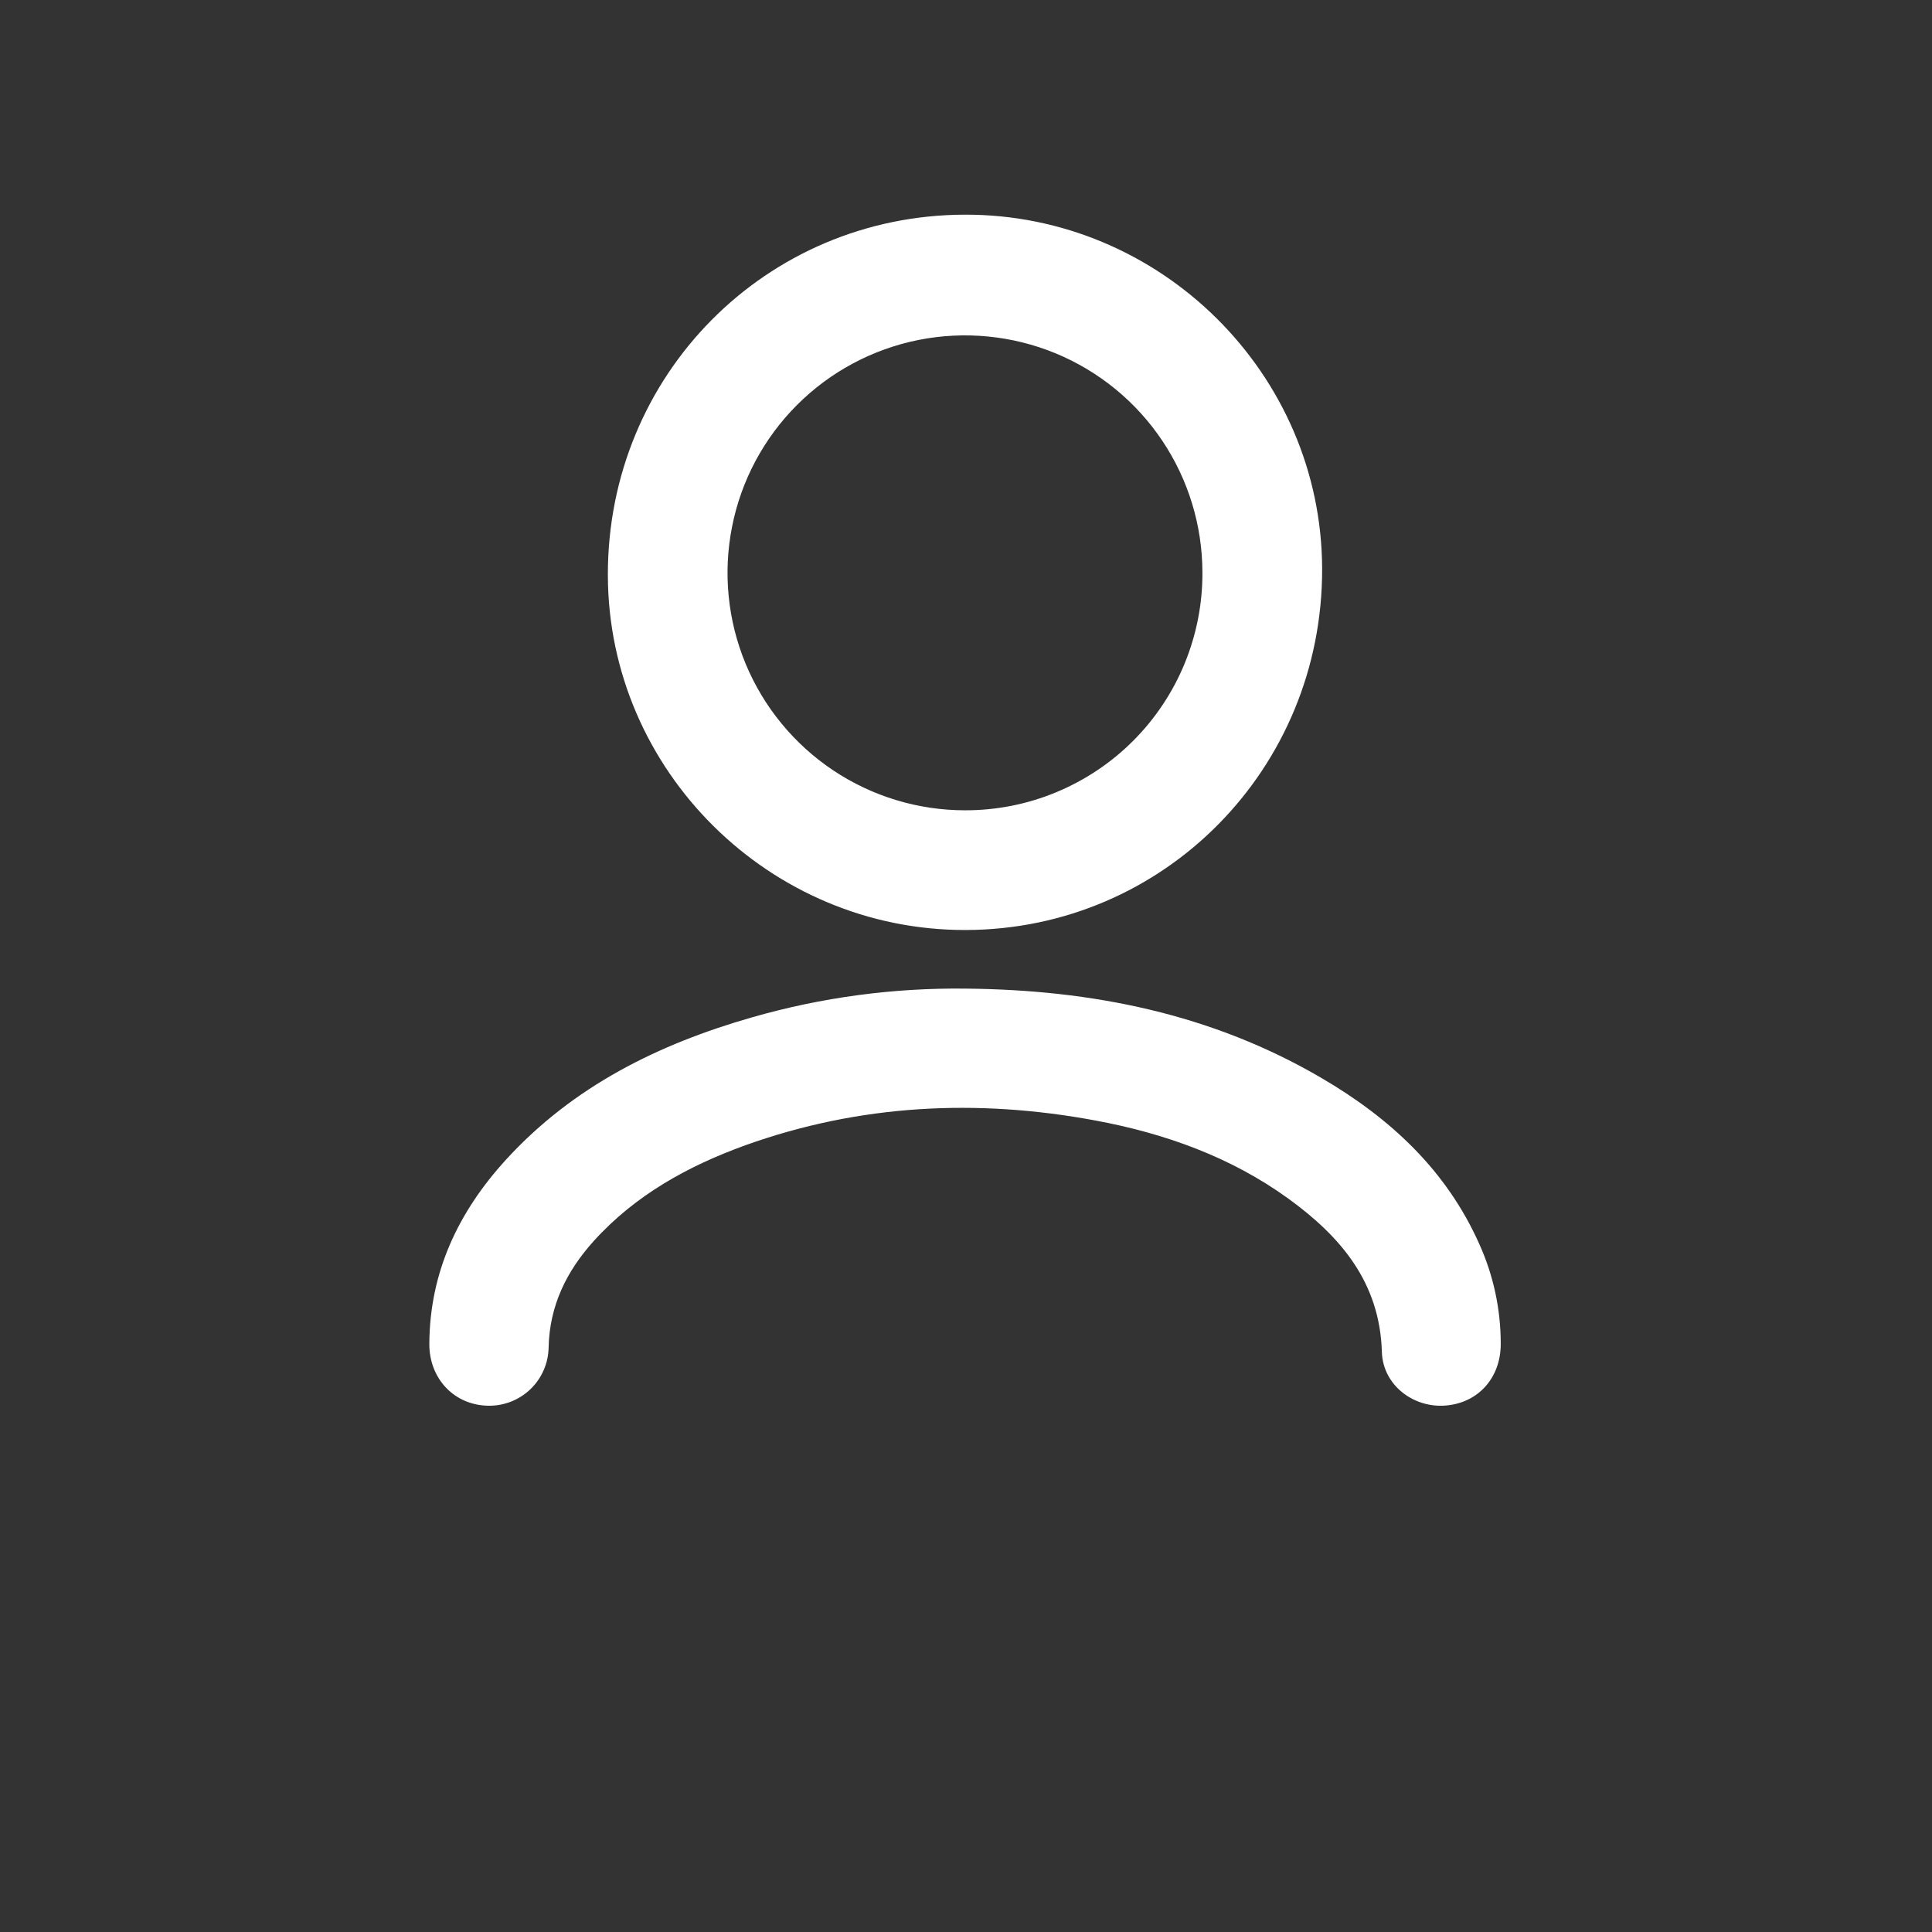
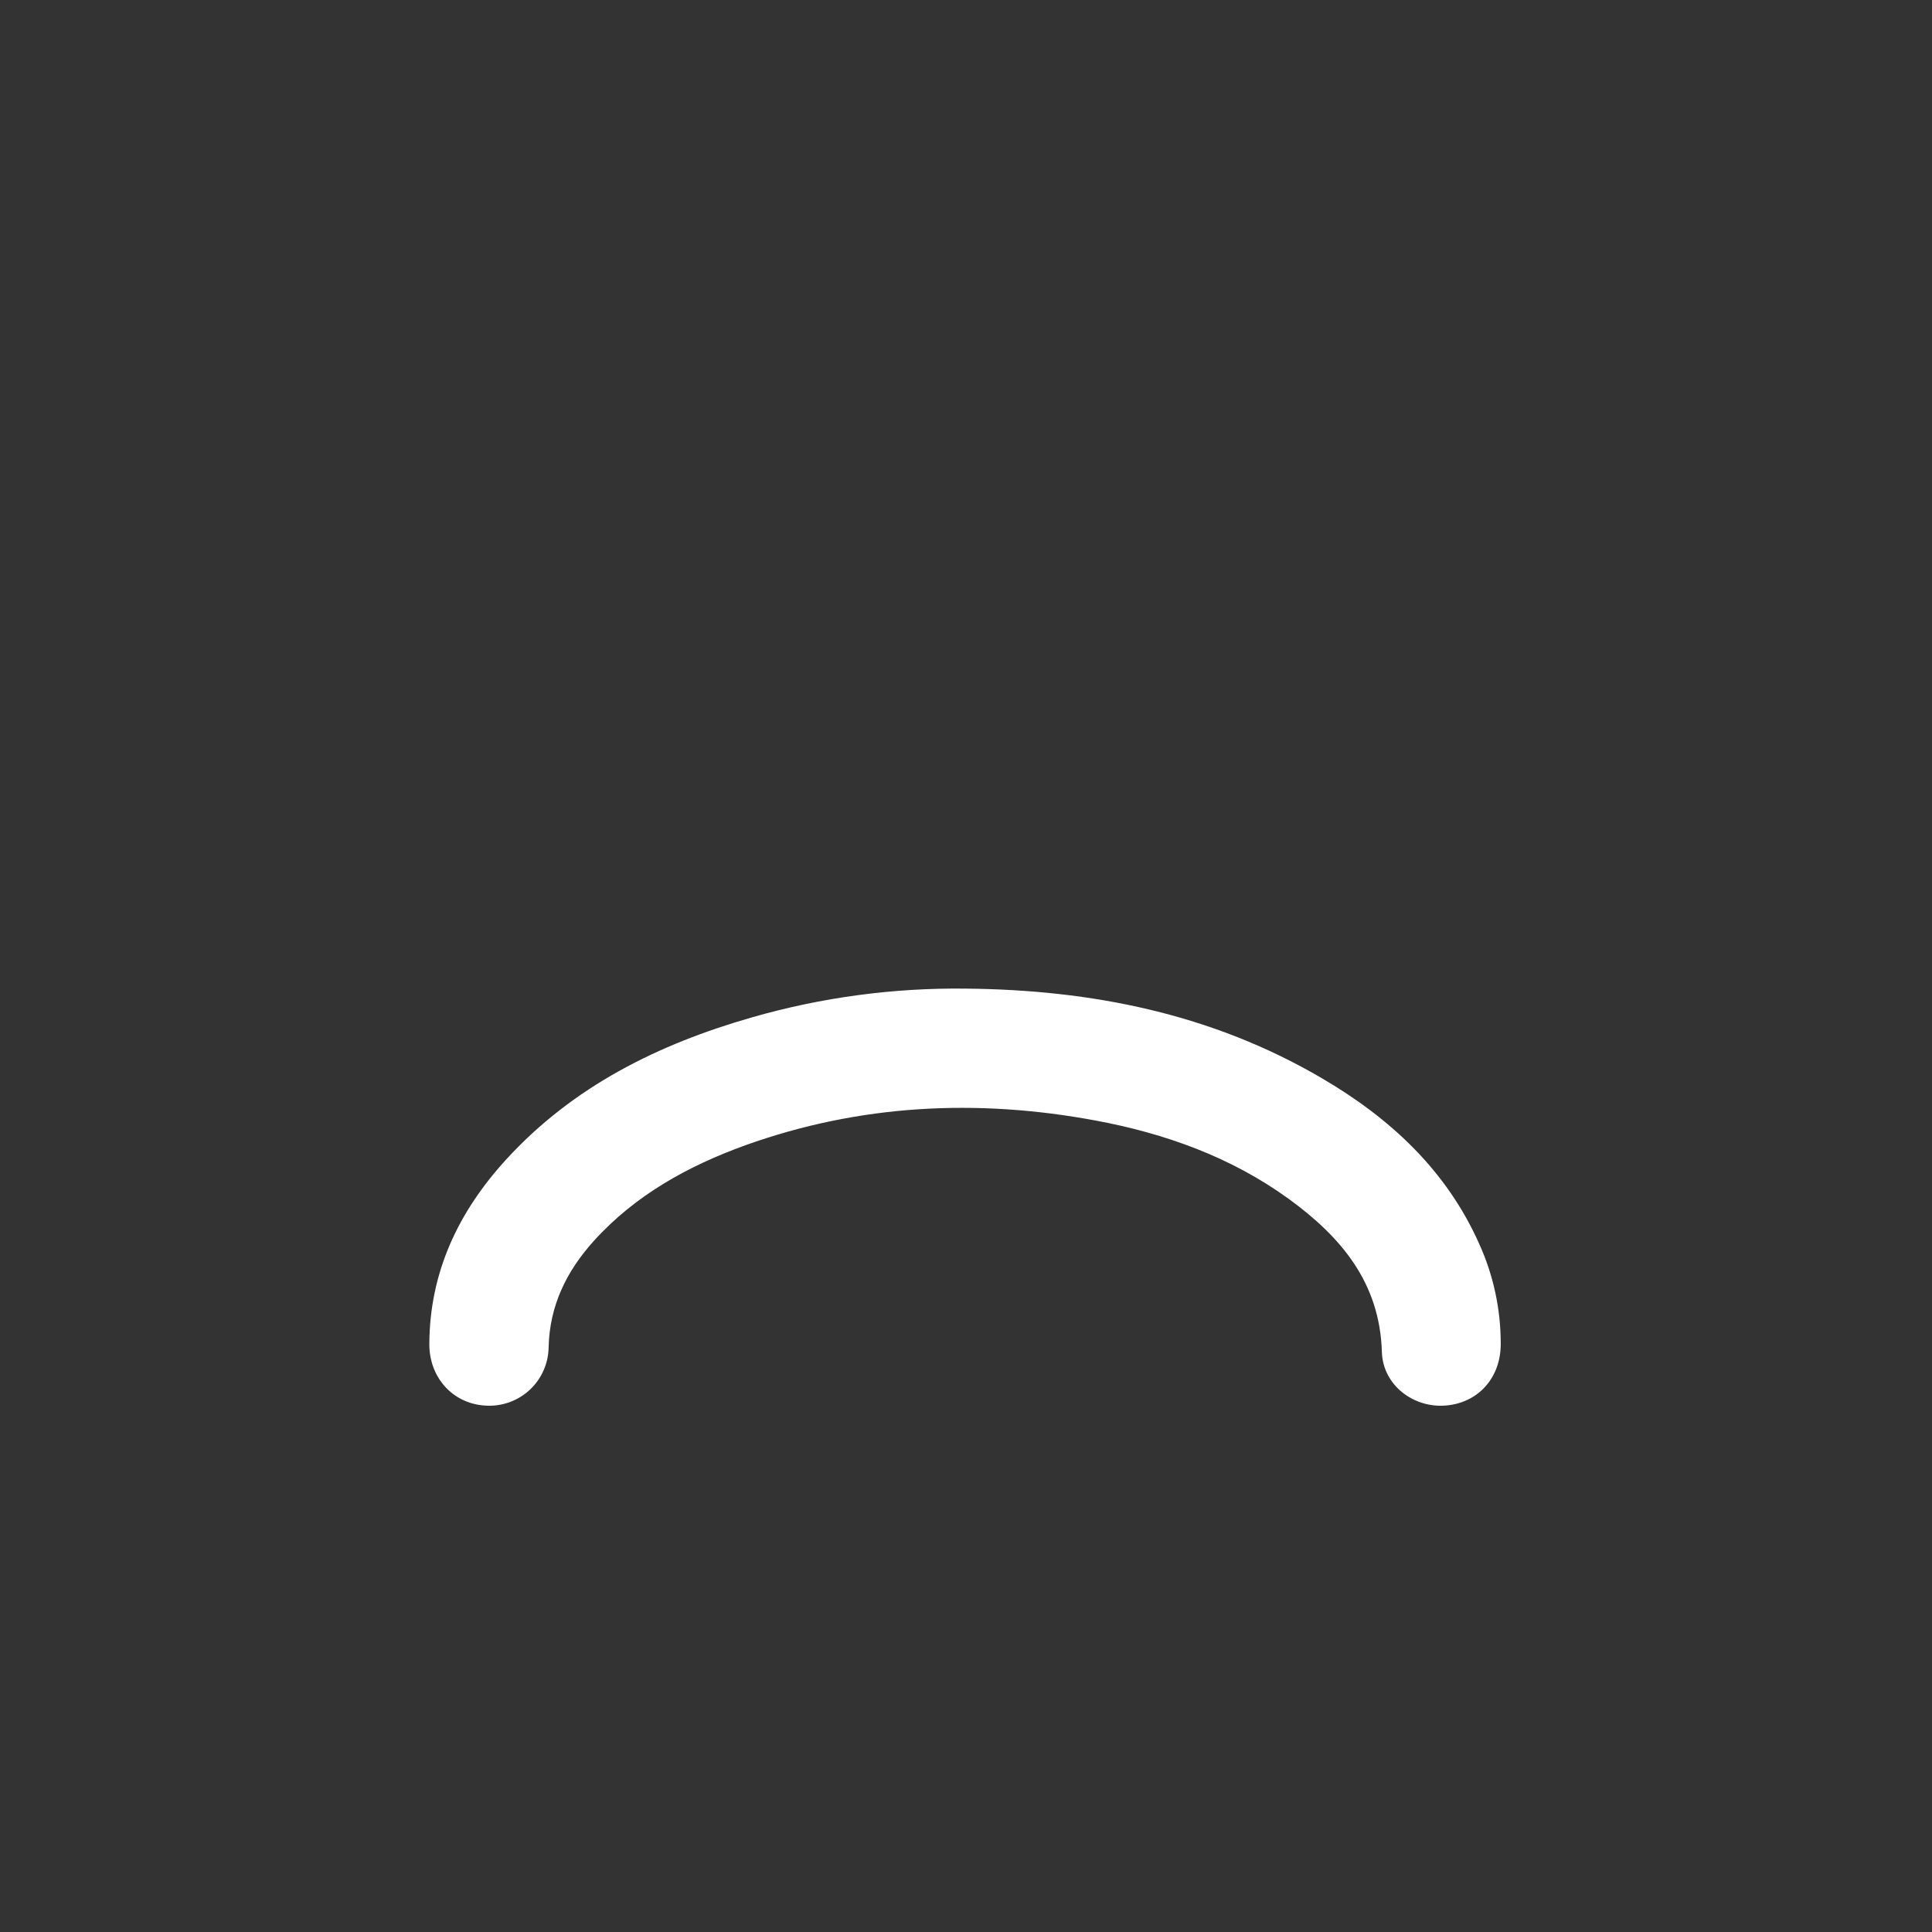
<svg xmlns="http://www.w3.org/2000/svg" width="27" height="27" viewBox="0 0 27 27" fill="none">
  <rect x="0" y="0" width="27" height="27" fill="#333333" stroke="none" />
-   <path d="M13.482 3C16.218 2.992 18.47 5.223 18.477 7.949C18.484 10.741 16.269 12.989 13.5 12.997C10.758 13.006 8.499 10.768 8.495 8.036C8.49 5.24 10.703 3.008 13.482 3ZM16.804 8.001C16.803 7.345 16.608 6.704 16.243 6.159C15.878 5.613 15.359 5.189 14.753 4.938C14.146 4.688 13.479 4.623 12.836 4.751C12.192 4.88 11.601 5.196 11.138 5.66C10.674 6.124 10.358 6.716 10.231 7.359C10.103 8.003 10.169 8.67 10.42 9.276C10.672 9.882 11.097 10.4 11.643 10.765C12.188 11.129 12.83 11.324 13.486 11.324C13.922 11.325 14.355 11.24 14.758 11.073C15.161 10.906 15.528 10.662 15.836 10.353C16.145 10.044 16.389 9.677 16.555 9.274C16.721 8.87 16.806 8.438 16.804 8.001Z" fill="white" />
  <path d="M13.495 13.816C15.254 13.832 16.933 14.166 18.471 15.067C19.427 15.626 20.214 16.353 20.674 17.387C20.872 17.825 20.974 18.302 20.973 18.783C20.973 19.258 20.655 19.609 20.198 19.643C19.752 19.677 19.328 19.358 19.312 18.897C19.284 17.921 18.737 17.283 18.008 16.753C17.2 16.168 16.278 15.839 15.308 15.659C13.651 15.351 12.013 15.433 10.417 16.005C9.615 16.295 8.879 16.701 8.298 17.343C7.918 17.765 7.68 18.245 7.667 18.831C7.665 18.94 7.642 19.048 7.598 19.148C7.555 19.248 7.491 19.339 7.413 19.414C7.334 19.49 7.241 19.549 7.139 19.589C7.037 19.628 6.928 19.648 6.819 19.645C6.35 19.636 6 19.27 6 18.785C6.004 17.778 6.407 16.934 7.072 16.206C8.01 15.18 9.203 14.591 10.515 14.216C11.484 13.938 12.487 13.804 13.495 13.816Z" fill="white" />
</svg>